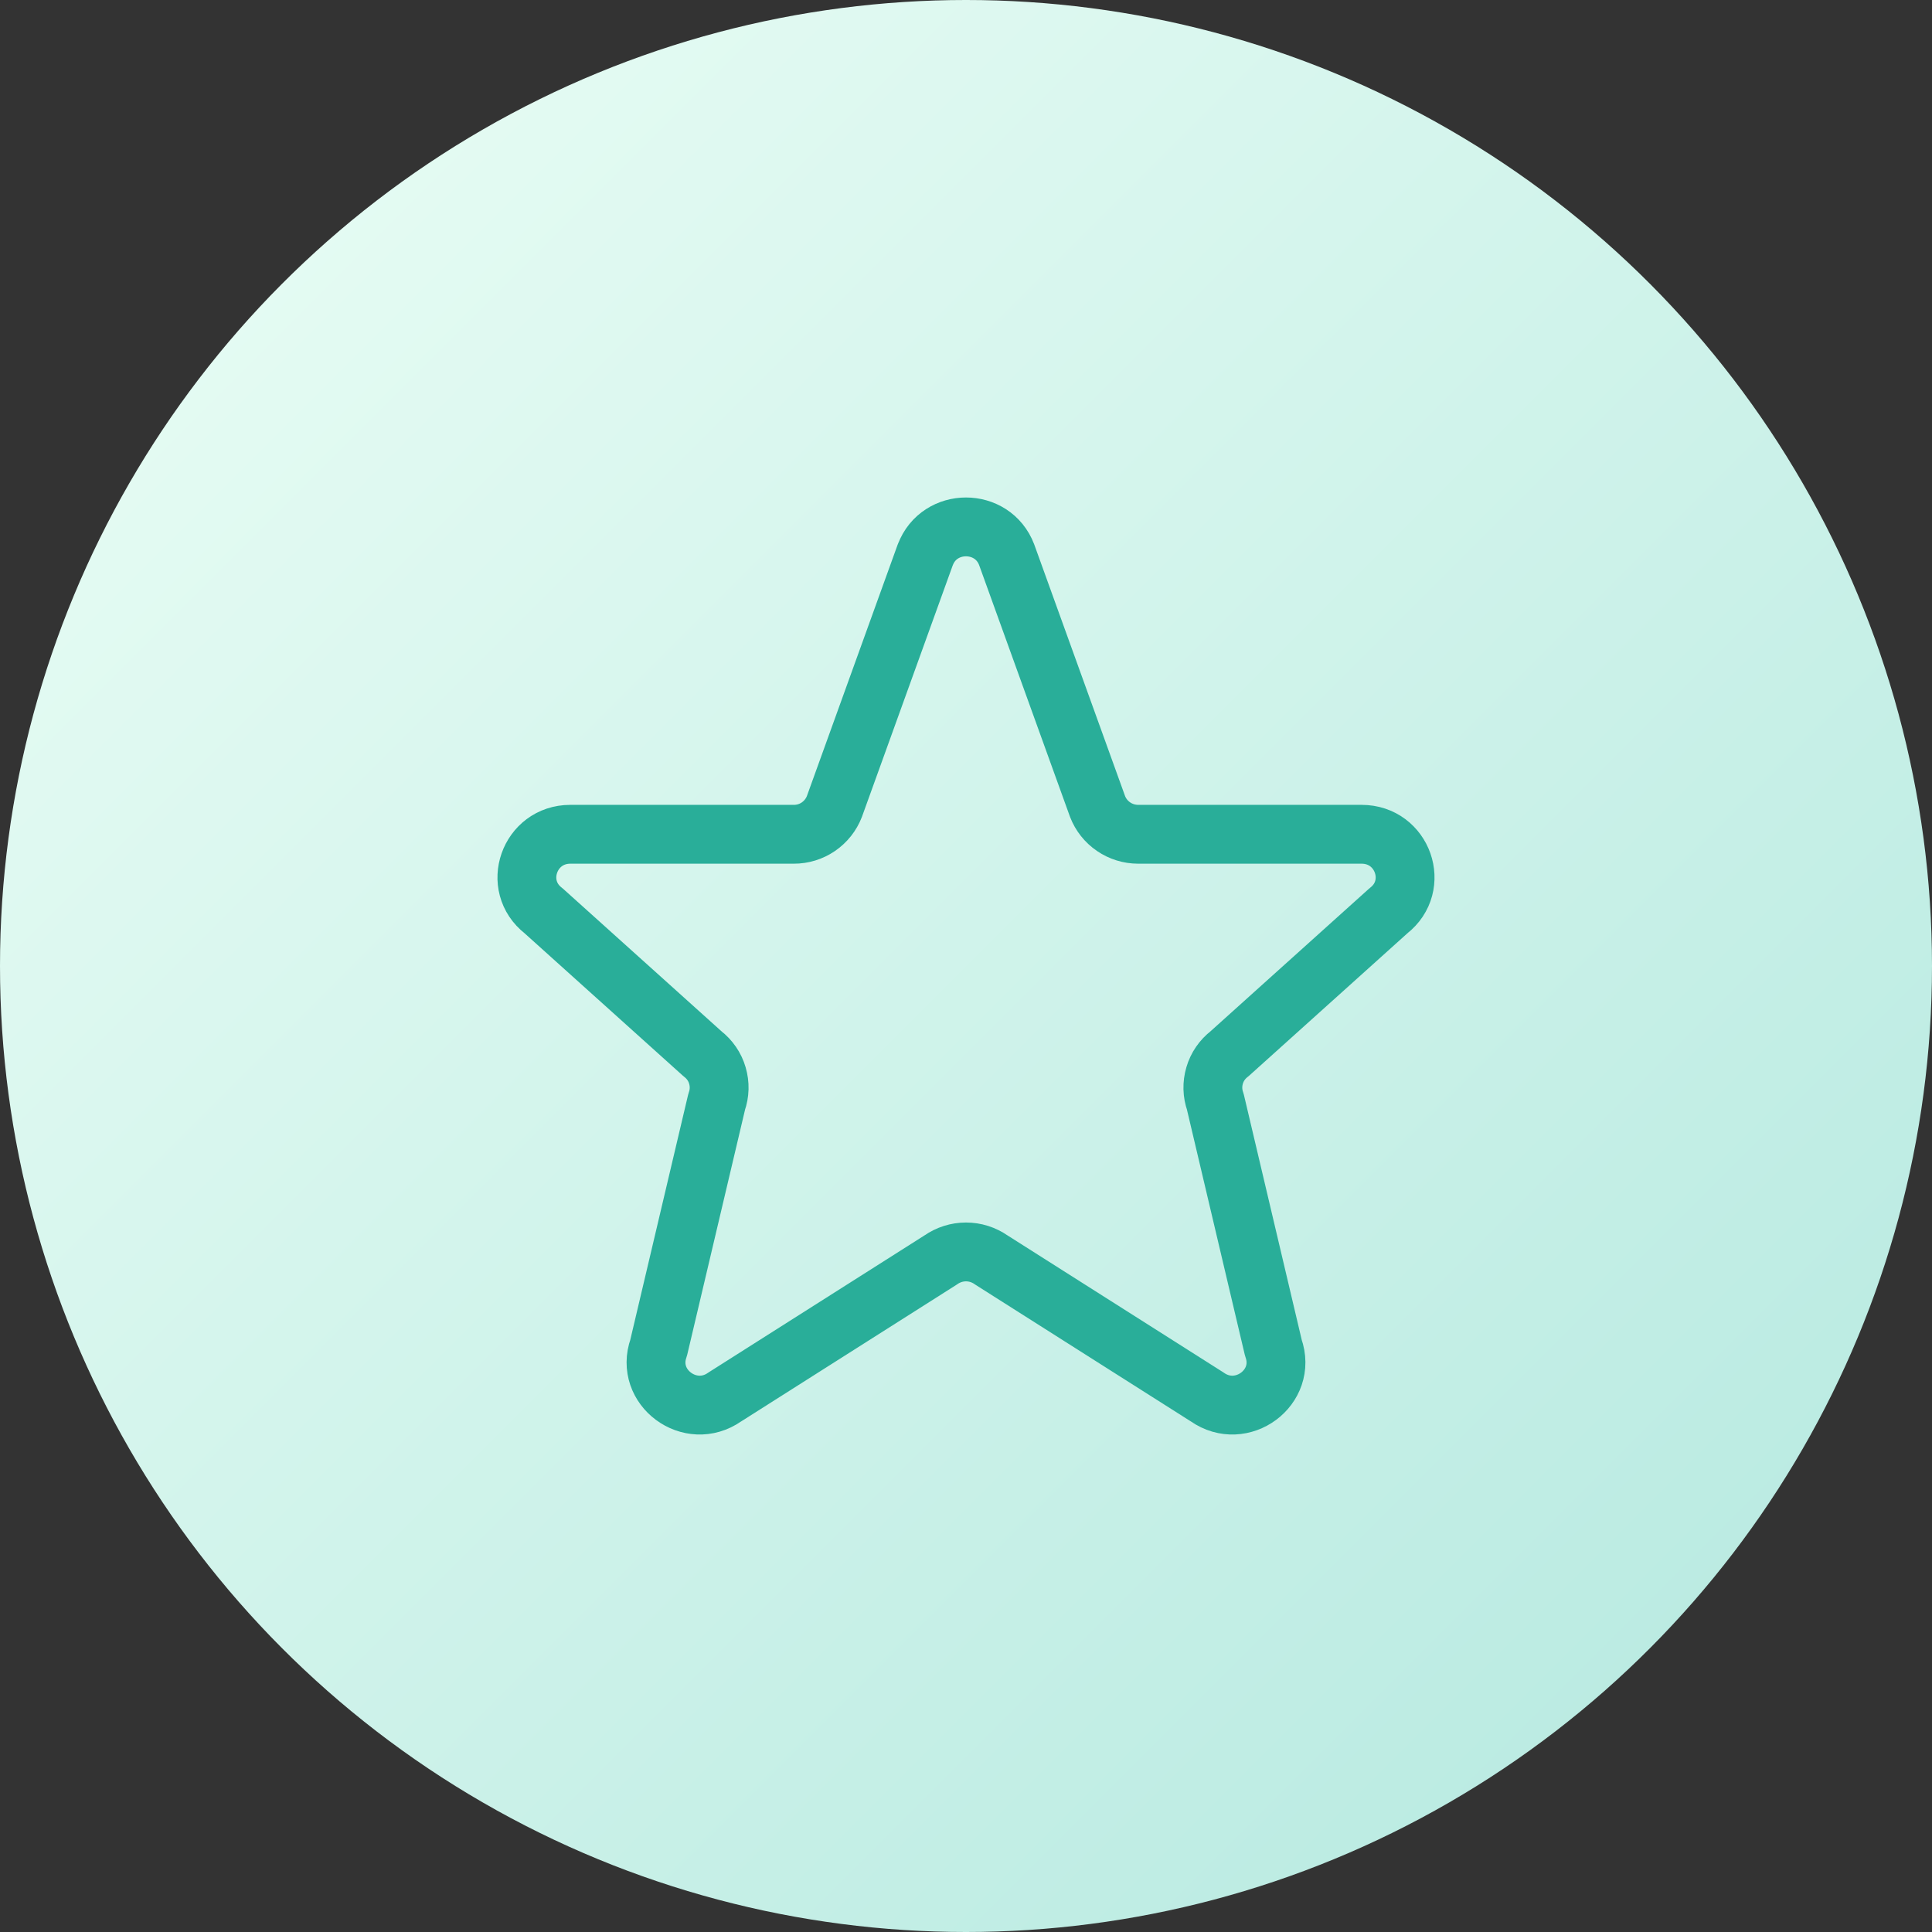
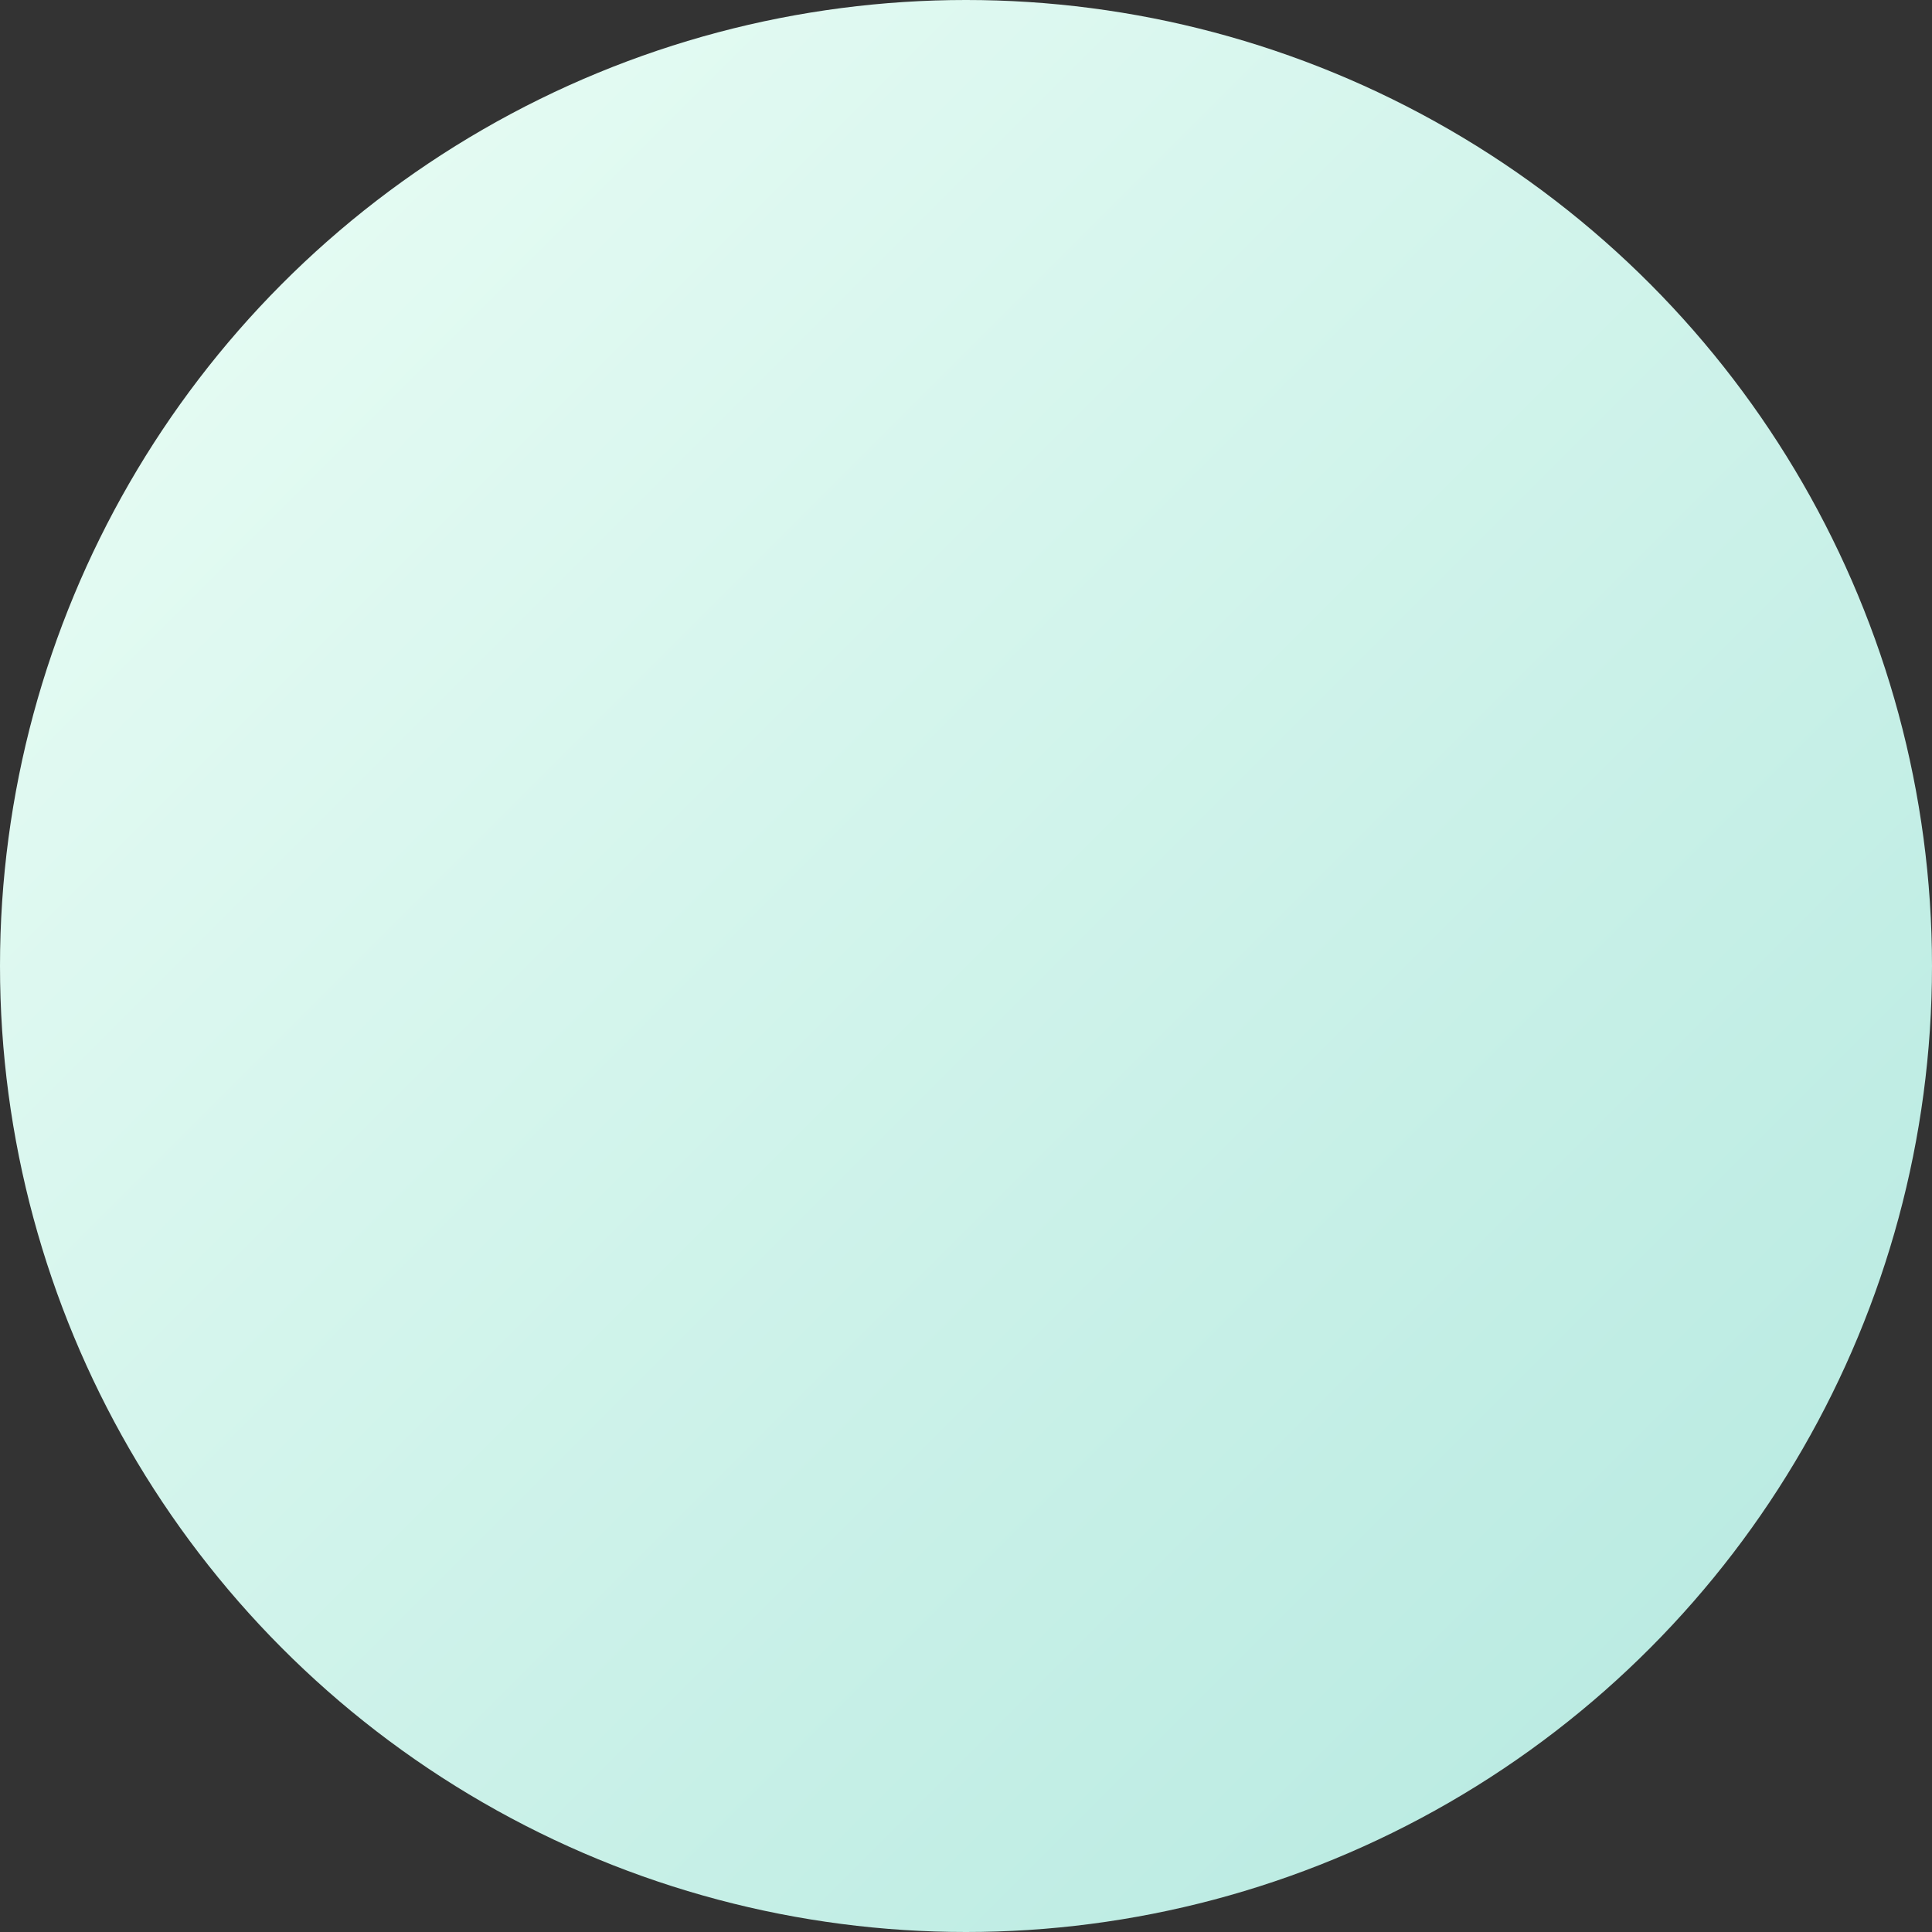
<svg xmlns="http://www.w3.org/2000/svg" width="44" height="44" viewBox="0 0 44 44" fill="none">
  <rect x="0" y="0" width="44" height="44" fill="#333333" stroke="none" />
  <circle cx="22" cy="22" r="22" fill="url(#paint0_linear_2209_5165)" />
-   <path d="M21.074 12.633C21.394 11.789 22.605 11.789 22.926 12.633L24.996 18.367C25.068 18.554 25.195 18.714 25.361 18.827C25.526 18.94 25.722 19 25.922 19H31.009C31.949 19 32.359 20.17 31.62 20.743L28 24C27.838 24.125 27.719 24.297 27.662 24.494C27.604 24.69 27.609 24.899 27.678 25.092L29 30.695C29.322 31.595 28.28 32.368 27.492 31.814L22.575 28.694C22.407 28.576 22.206 28.512 22 28.512C21.794 28.512 21.593 28.576 21.425 28.694L16.508 31.814C15.721 32.368 14.678 31.594 15 30.695L16.322 25.092C16.391 24.899 16.396 24.69 16.338 24.494C16.281 24.297 16.162 24.125 16 24L12.38 20.743C11.64 20.17 12.052 19 12.99 19H18.077C18.277 19.001 18.473 18.941 18.638 18.828C18.804 18.714 18.931 18.554 19.003 18.367L21.073 12.633H21.074Z" stroke="#29AE99" stroke-width="1.34" stroke-linecap="round" stroke-linejoin="round" />
  <defs>
    <linearGradient id="paint0_linear_2209_5165" x1="0" y1="0" x2="44" y2="44" gradientUnits="userSpaceOnUse">
      <stop stop-color="#ECFEF6" />
      <stop offset="1" stop-color="#B3E8DF" />
    </linearGradient>
  </defs>
</svg>